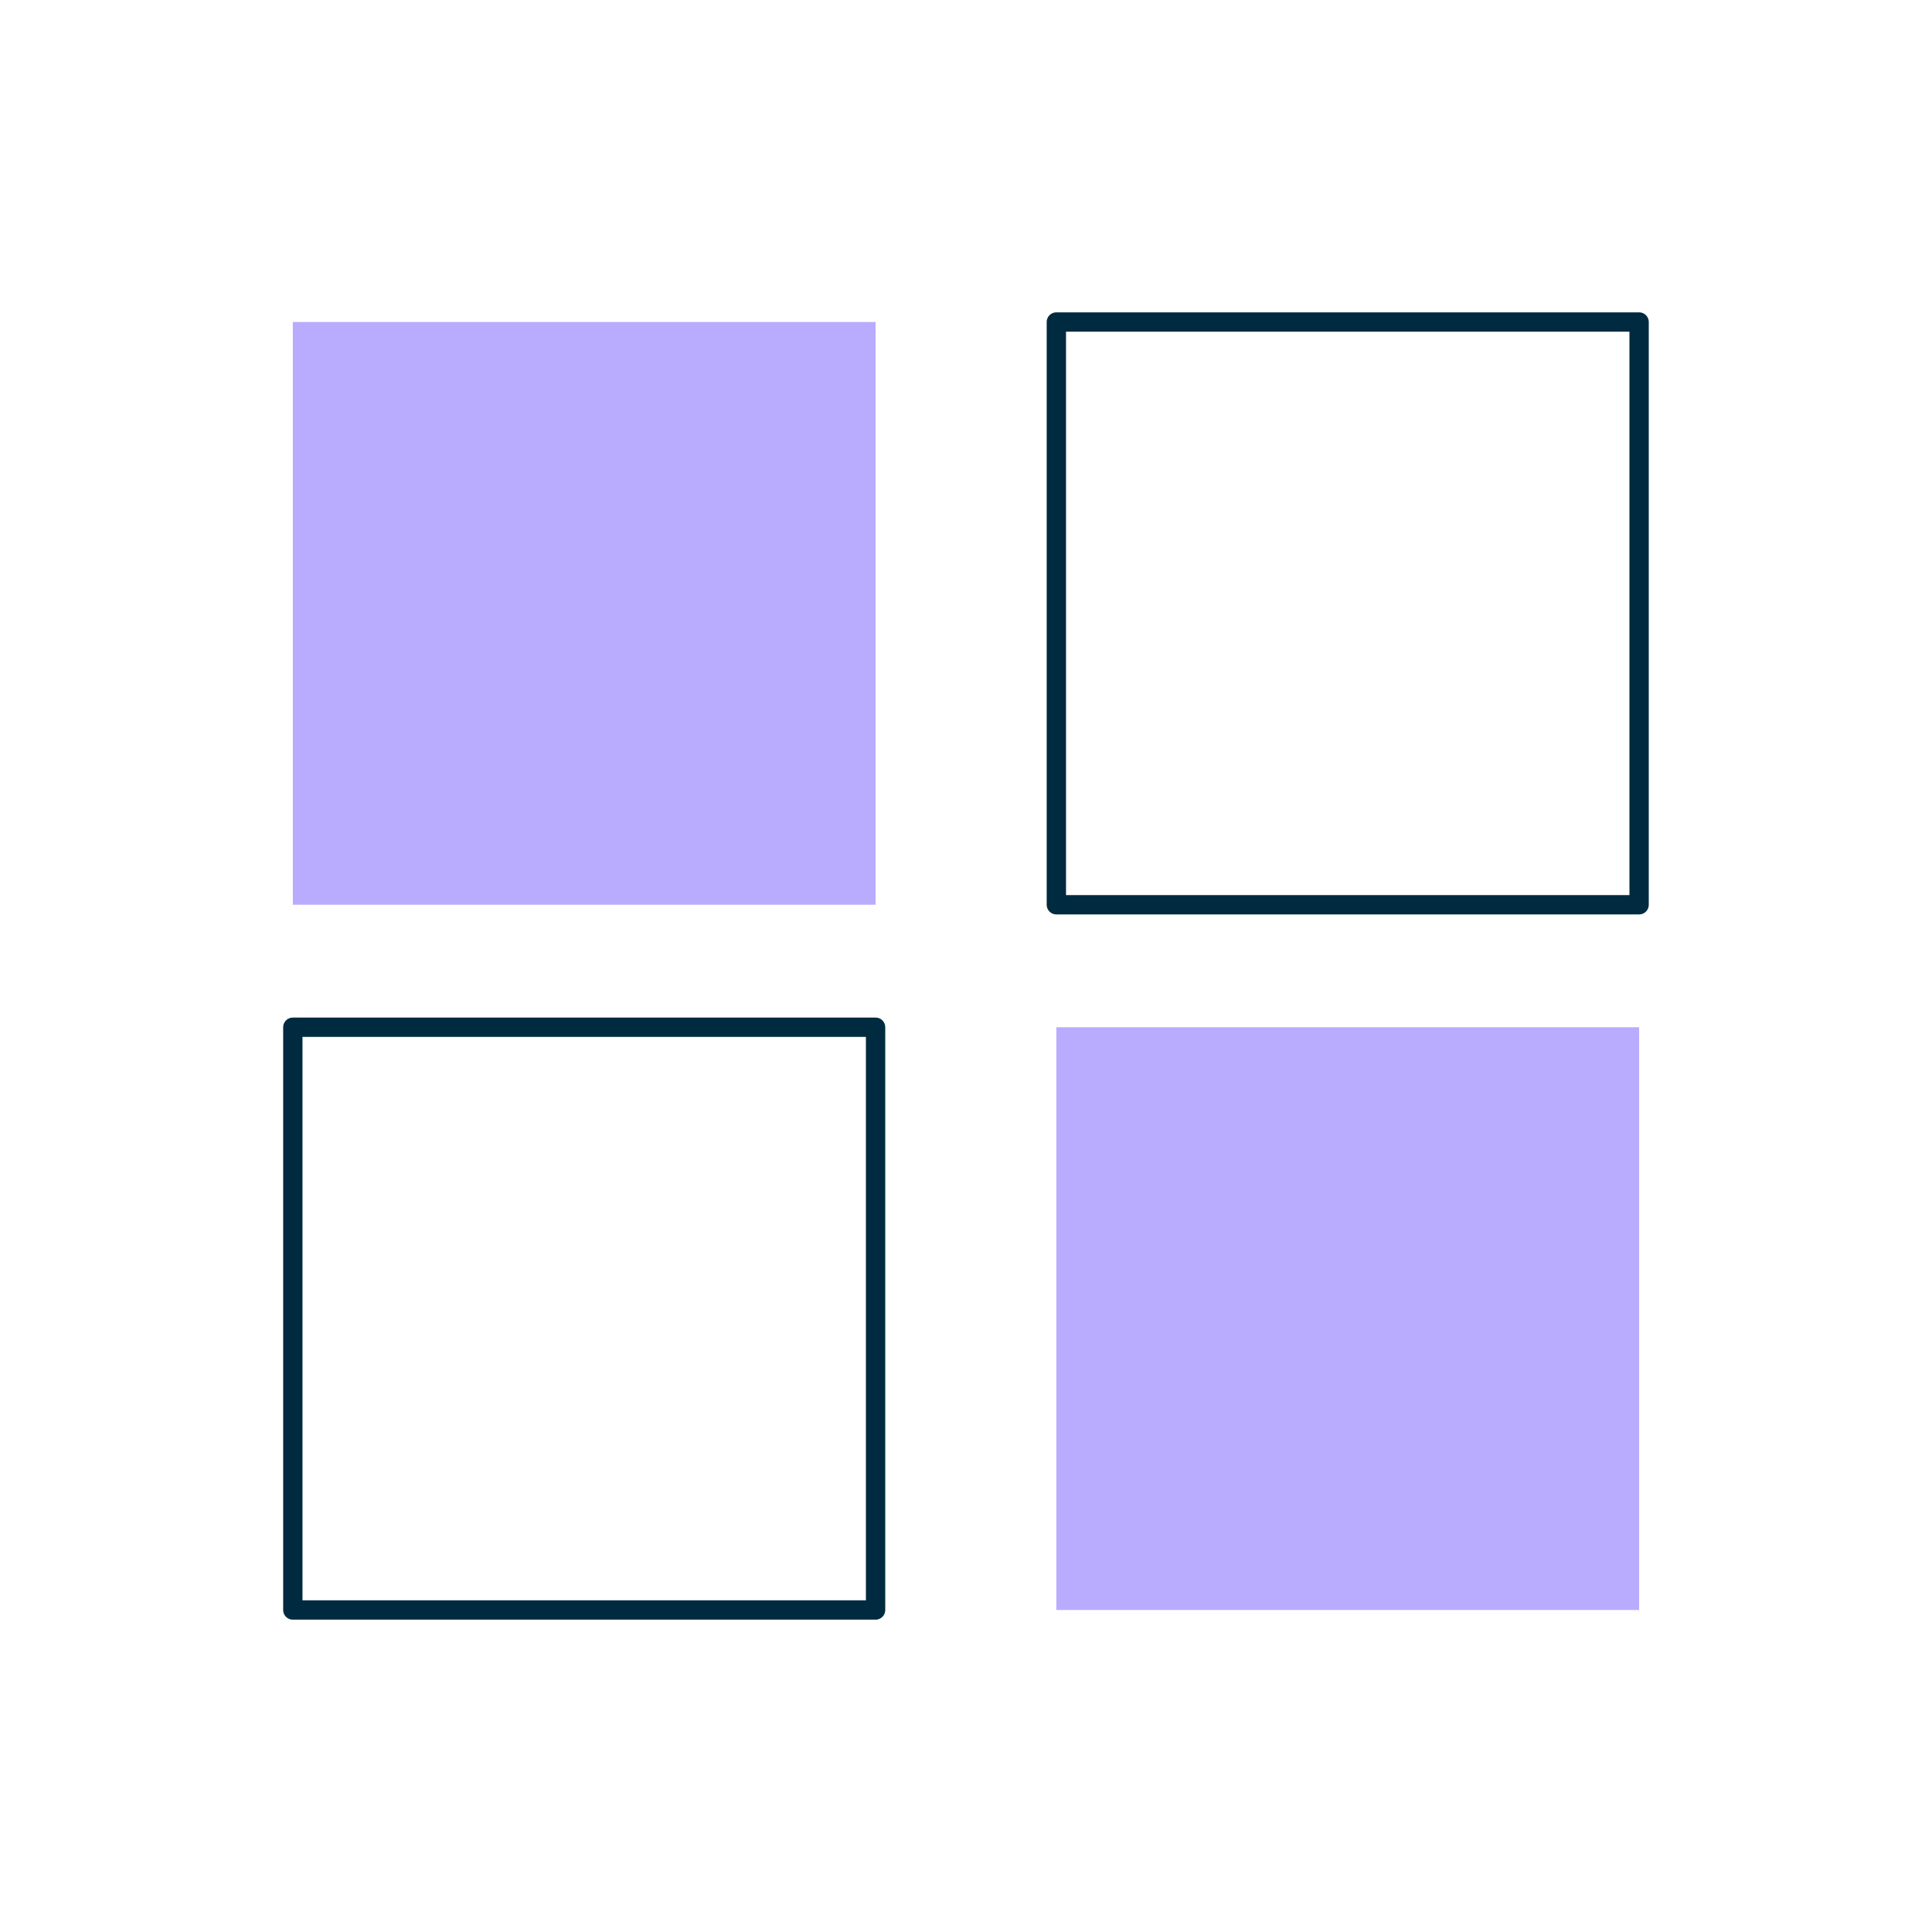
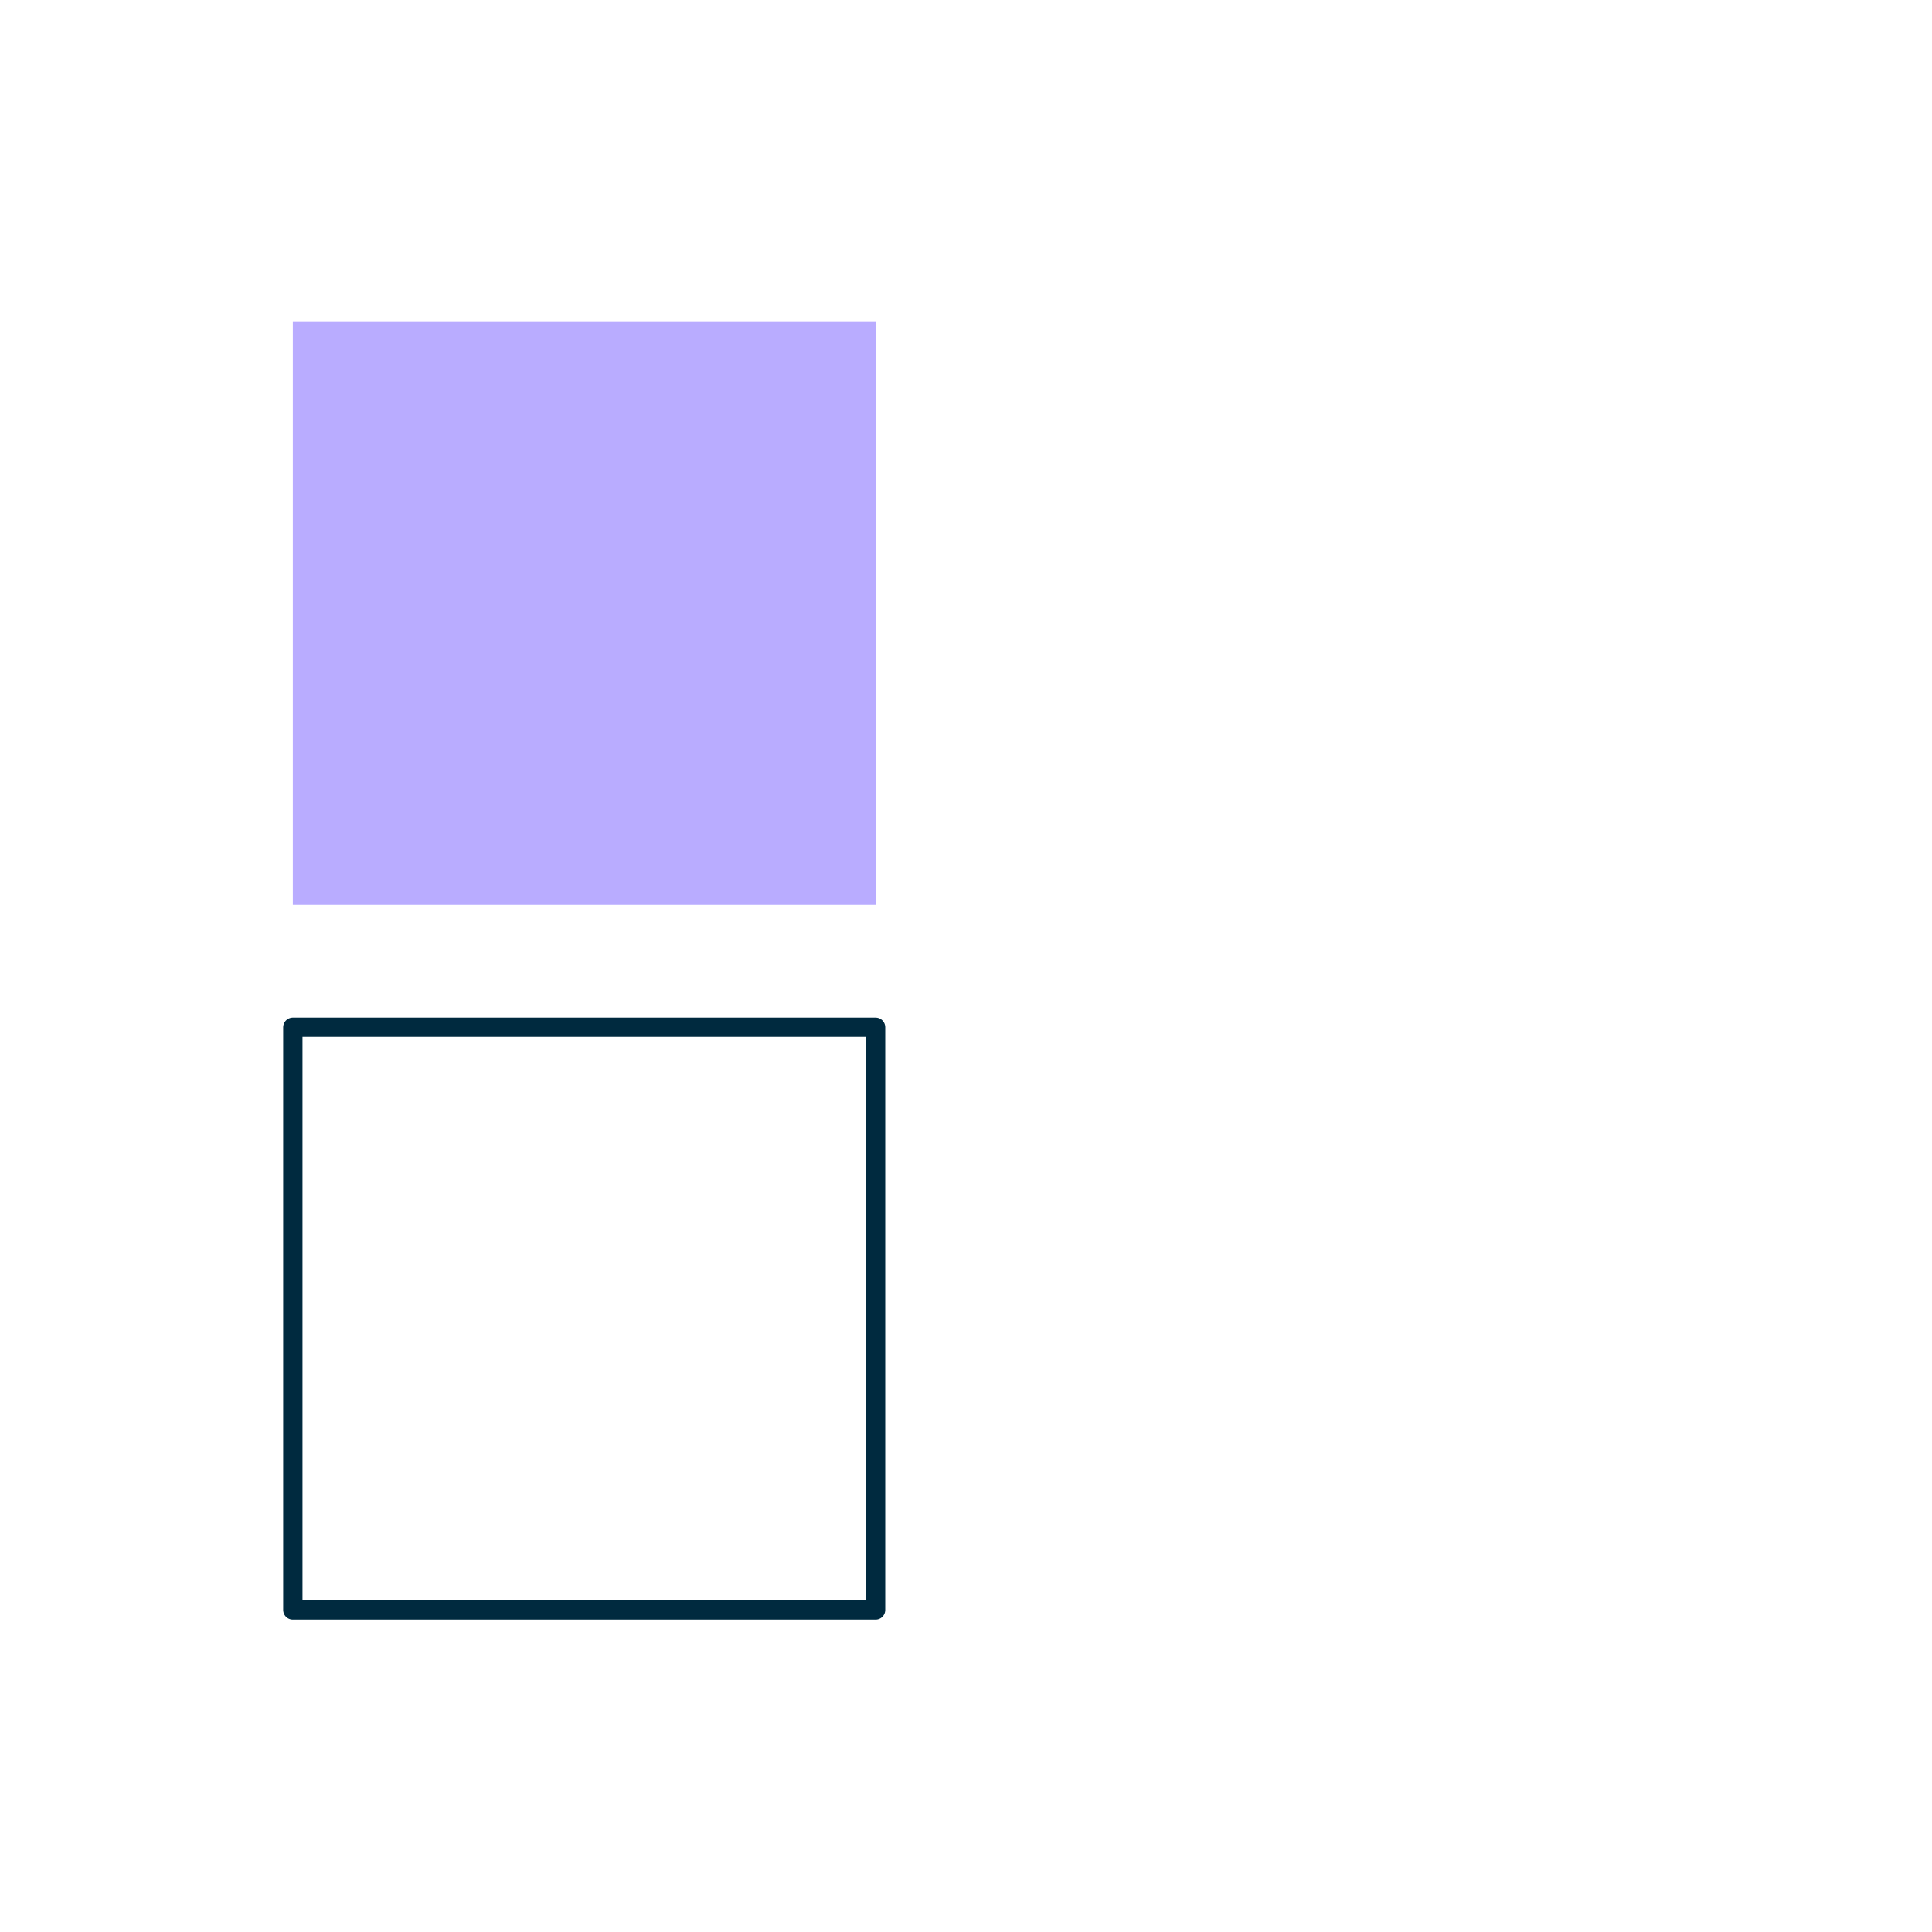
<svg xmlns="http://www.w3.org/2000/svg" id="Dark_Duo_Tone" data-name="Dark_Duo Tone" viewBox="0 0 300 300">
  <defs>
    <style>
      .cls-1 {
        fill: none;
        stroke: #002a3f;
        stroke-linecap: round;
        stroke-linejoin: round;
        stroke-width: 3px;
      }

      .cls-2 {
        fill: #b9acff;
      }
    </style>
  </defs>
  <rect class="cls-2" x="45.47" y="50" width="90.49" height="90.49" />
-   <rect class="cls-1" x="164.03" y="50" width="90.49" height="90.49" />
  <rect class="cls-1" x="45.47" y="159.51" width="90.49" height="90.49" />
-   <rect class="cls-2" x="164.03" y="159.51" width="90.49" height="90.49" />
</svg>